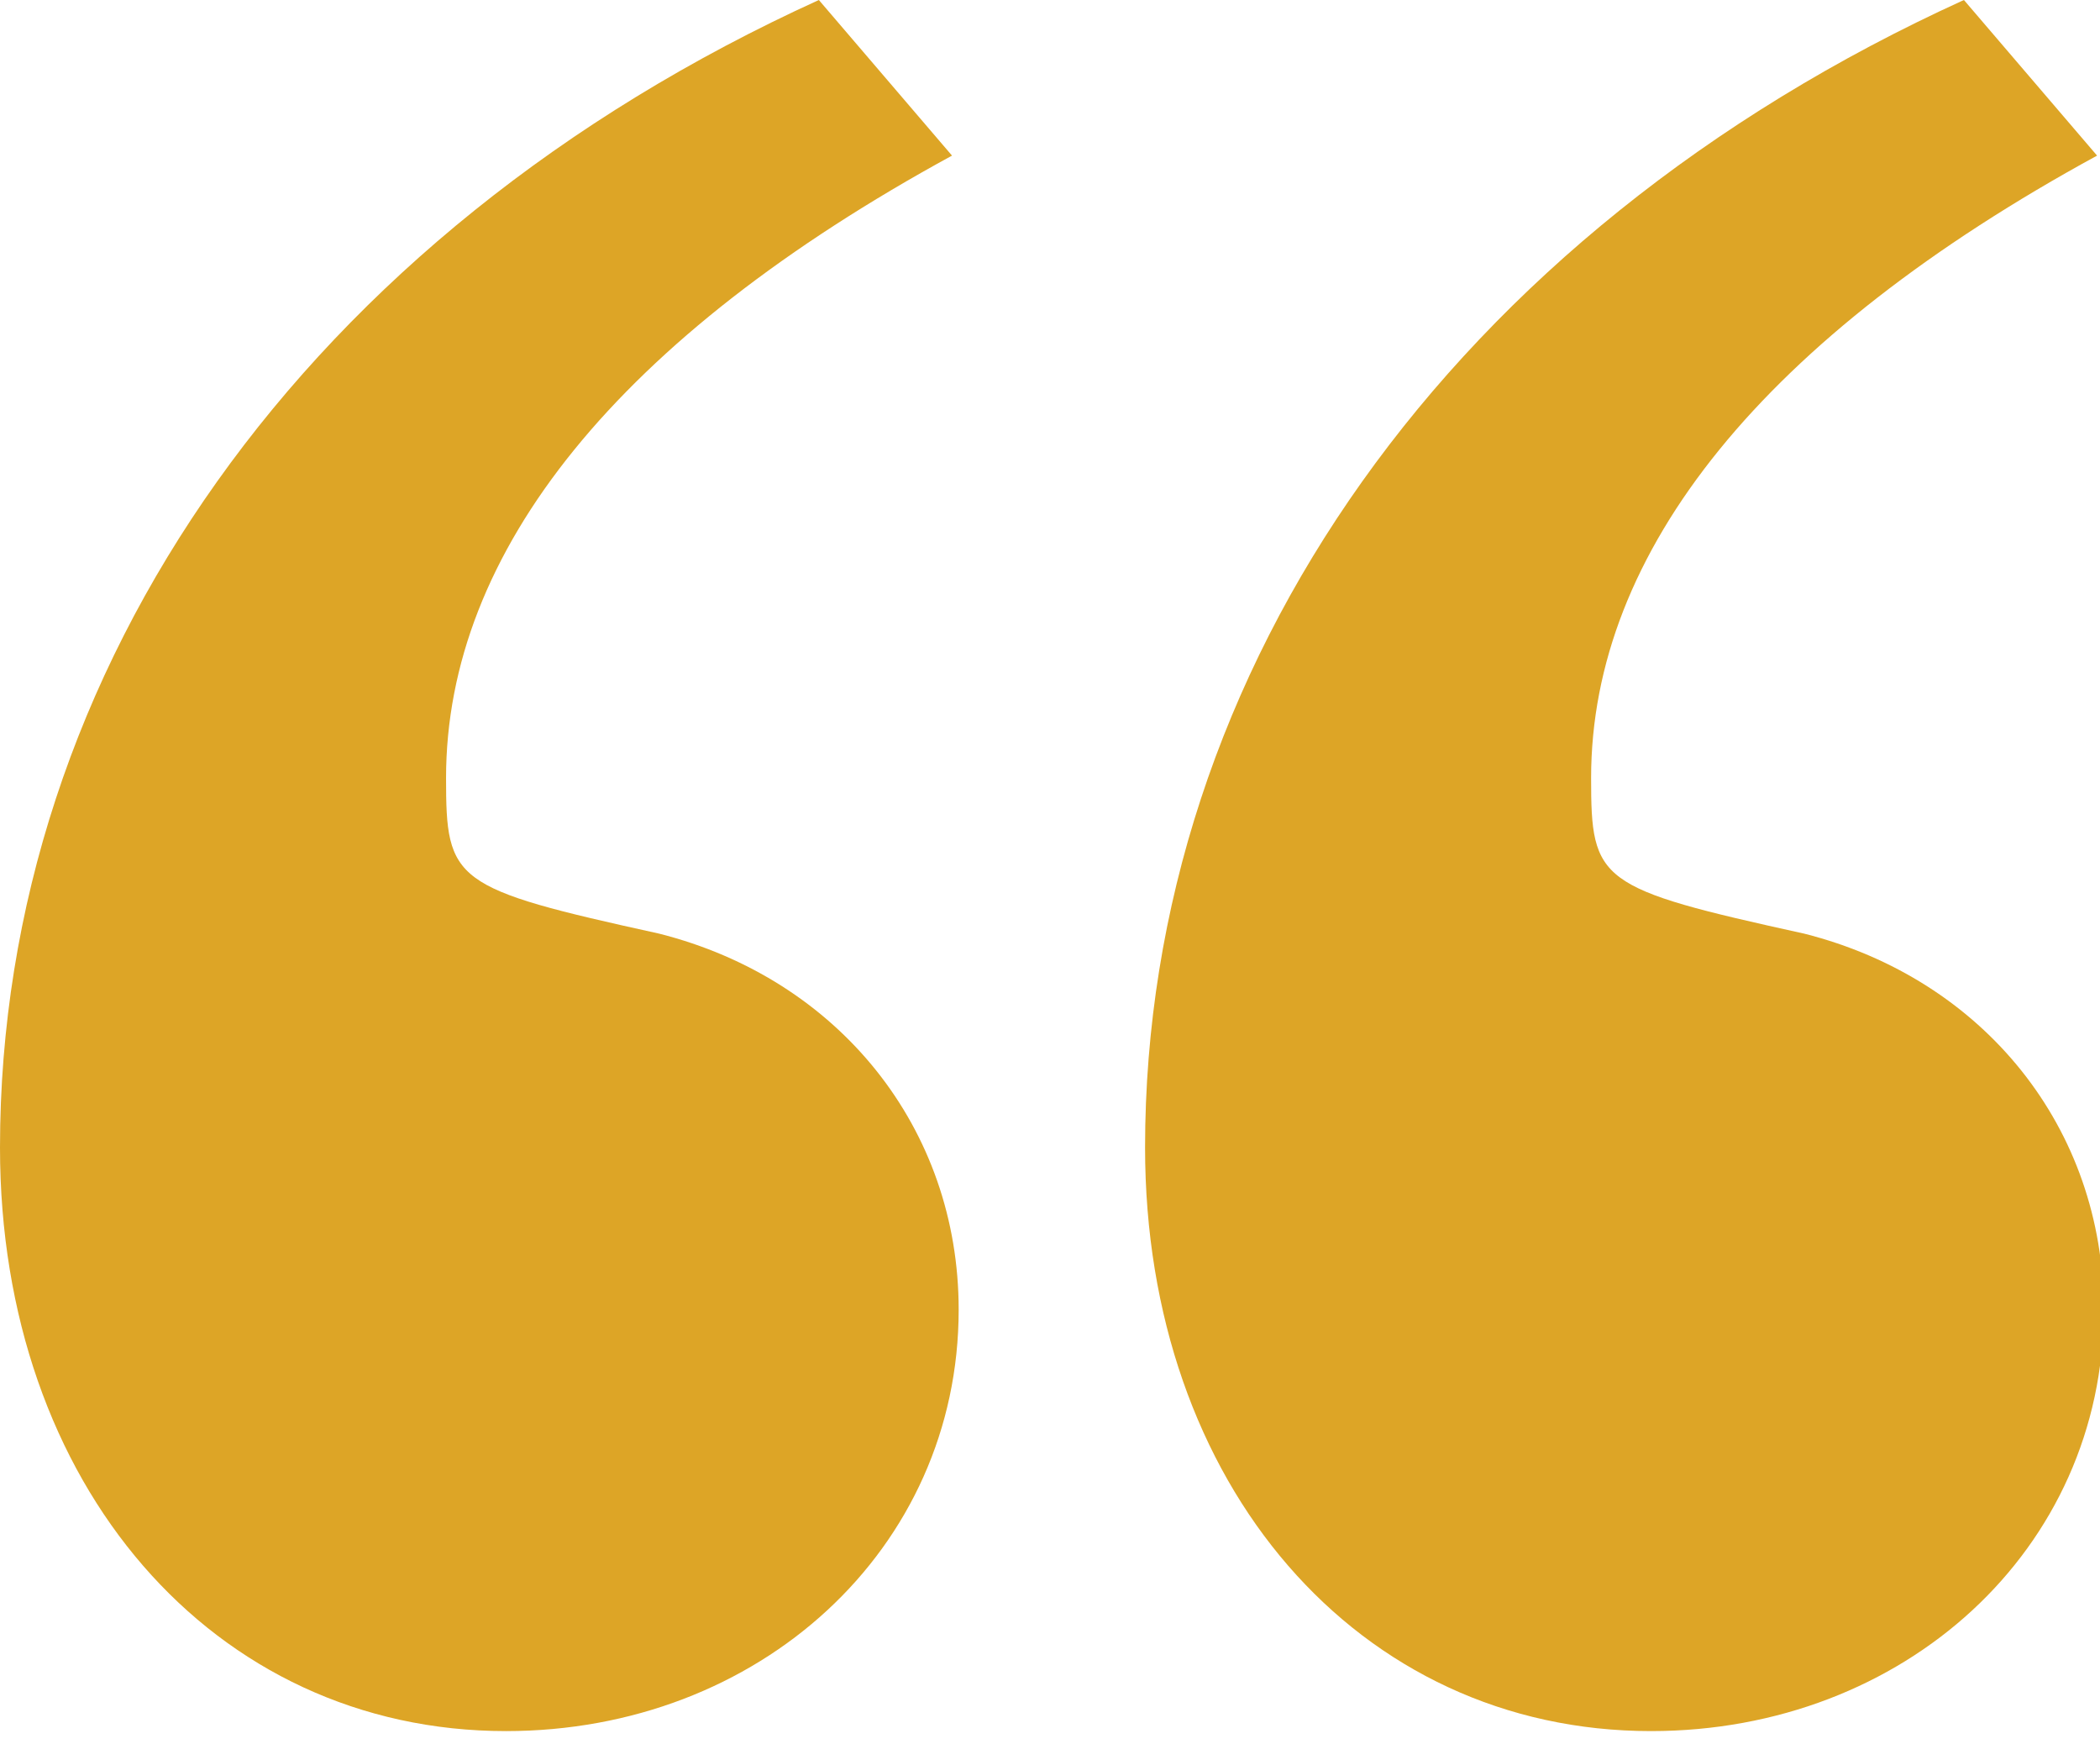
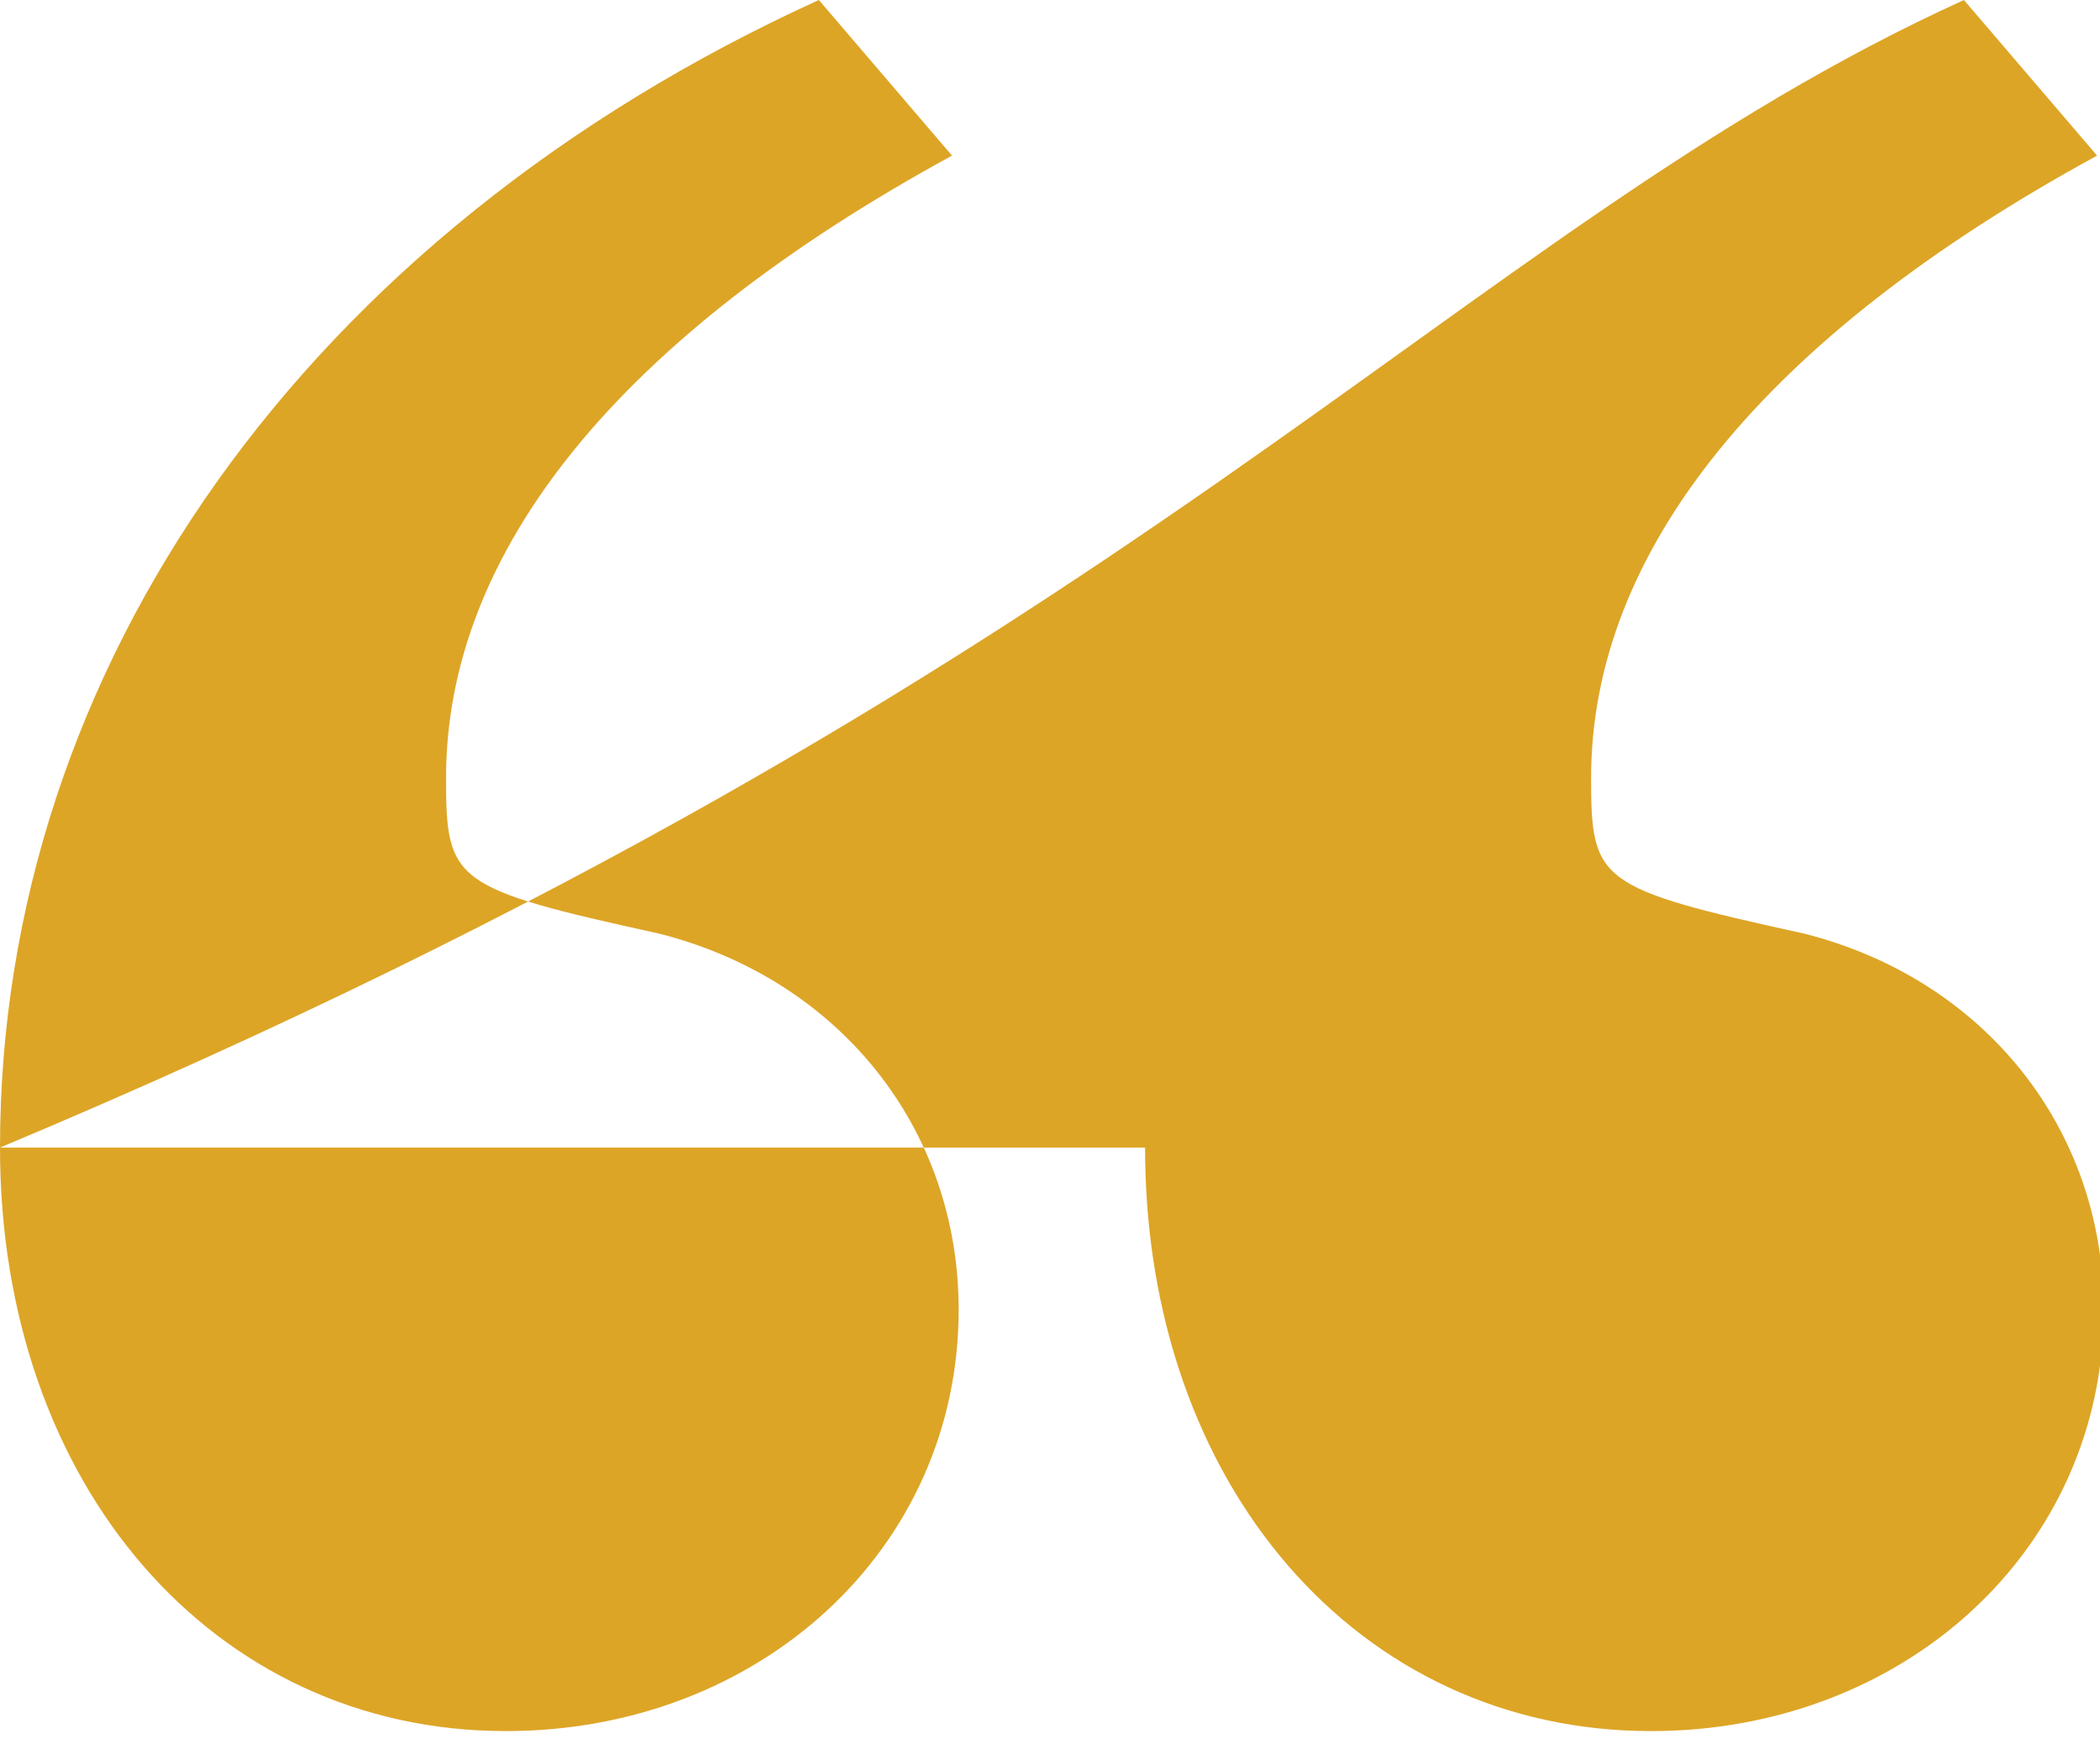
<svg xmlns="http://www.w3.org/2000/svg" width="118" height="98" viewBox="0 0 118 98" fill="none">
-   <path fill-rule="evenodd" clip-rule="evenodd" d="M0 64.477C0 37.52 17.208 13.114 46.012 0L53.494 8.743C34.79 18.942 25.064 30.963 25.064 43.713C25.064 49.542 25.438 49.906 37.034 52.456C47.135 55.006 53.868 63.384 53.868 73.584C53.868 87.062 42.646 97.262 28.43 97.262C11.971 97.262 0 83.419 0 64.477ZM64.342 64.477C64.342 37.52 81.55 13.114 110.354 0L117.836 8.743C99.132 18.942 89.405 30.963 89.405 43.713C89.405 49.542 89.779 49.906 101.376 52.456C111.476 55.006 118.21 63.384 118.21 73.584C118.21 87.062 106.987 97.262 92.772 97.262C76.312 97.262 64.342 83.419 64.342 64.477Z" fill="#DDA526" />
+   <path fill-rule="evenodd" clip-rule="evenodd" d="M0 64.477C0 37.52 17.208 13.114 46.012 0L53.494 8.743C34.79 18.942 25.064 30.963 25.064 43.713C25.064 49.542 25.438 49.906 37.034 52.456C47.135 55.006 53.868 63.384 53.868 73.584C53.868 87.062 42.646 97.262 28.43 97.262C11.971 97.262 0 83.419 0 64.477ZC64.342 37.52 81.55 13.114 110.354 0L117.836 8.743C99.132 18.942 89.405 30.963 89.405 43.713C89.405 49.542 89.779 49.906 101.376 52.456C111.476 55.006 118.21 63.384 118.21 73.584C118.21 87.062 106.987 97.262 92.772 97.262C76.312 97.262 64.342 83.419 64.342 64.477Z" fill="#DDA526" />
</svg>